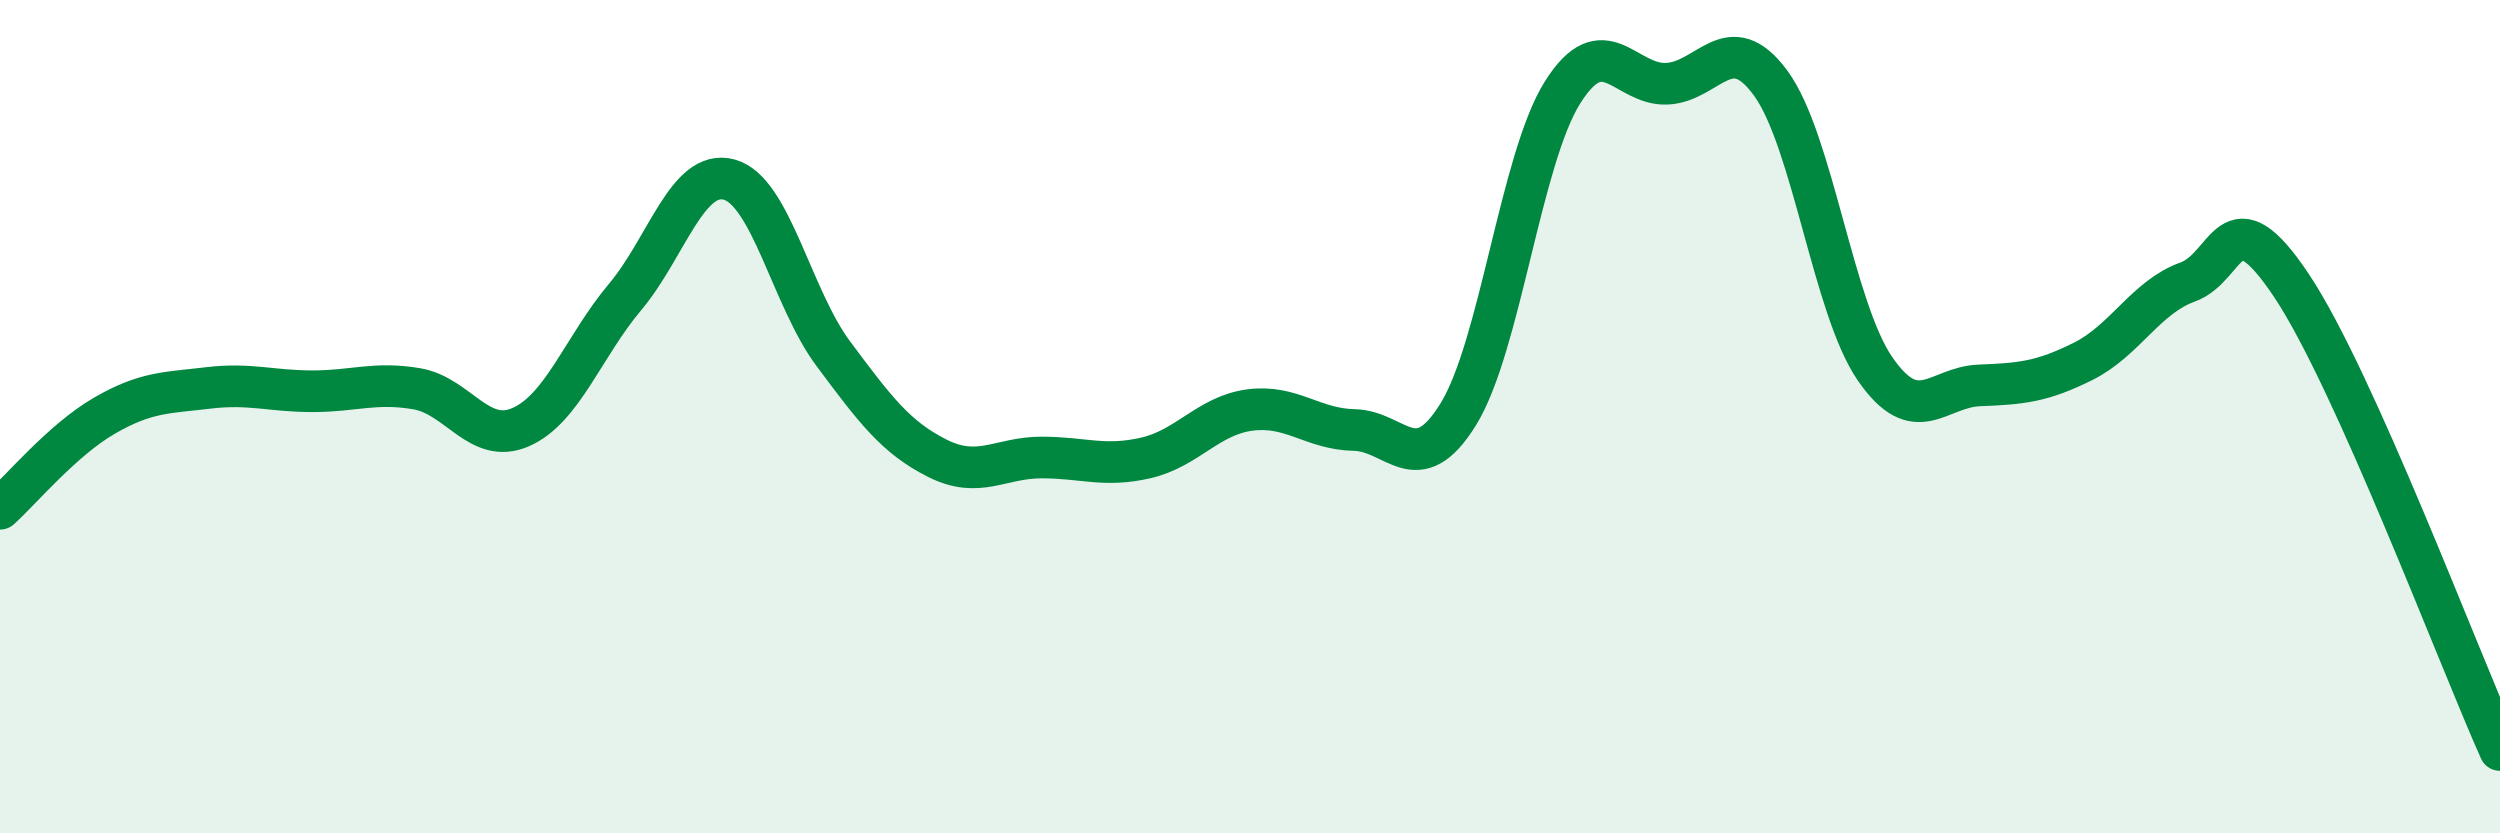
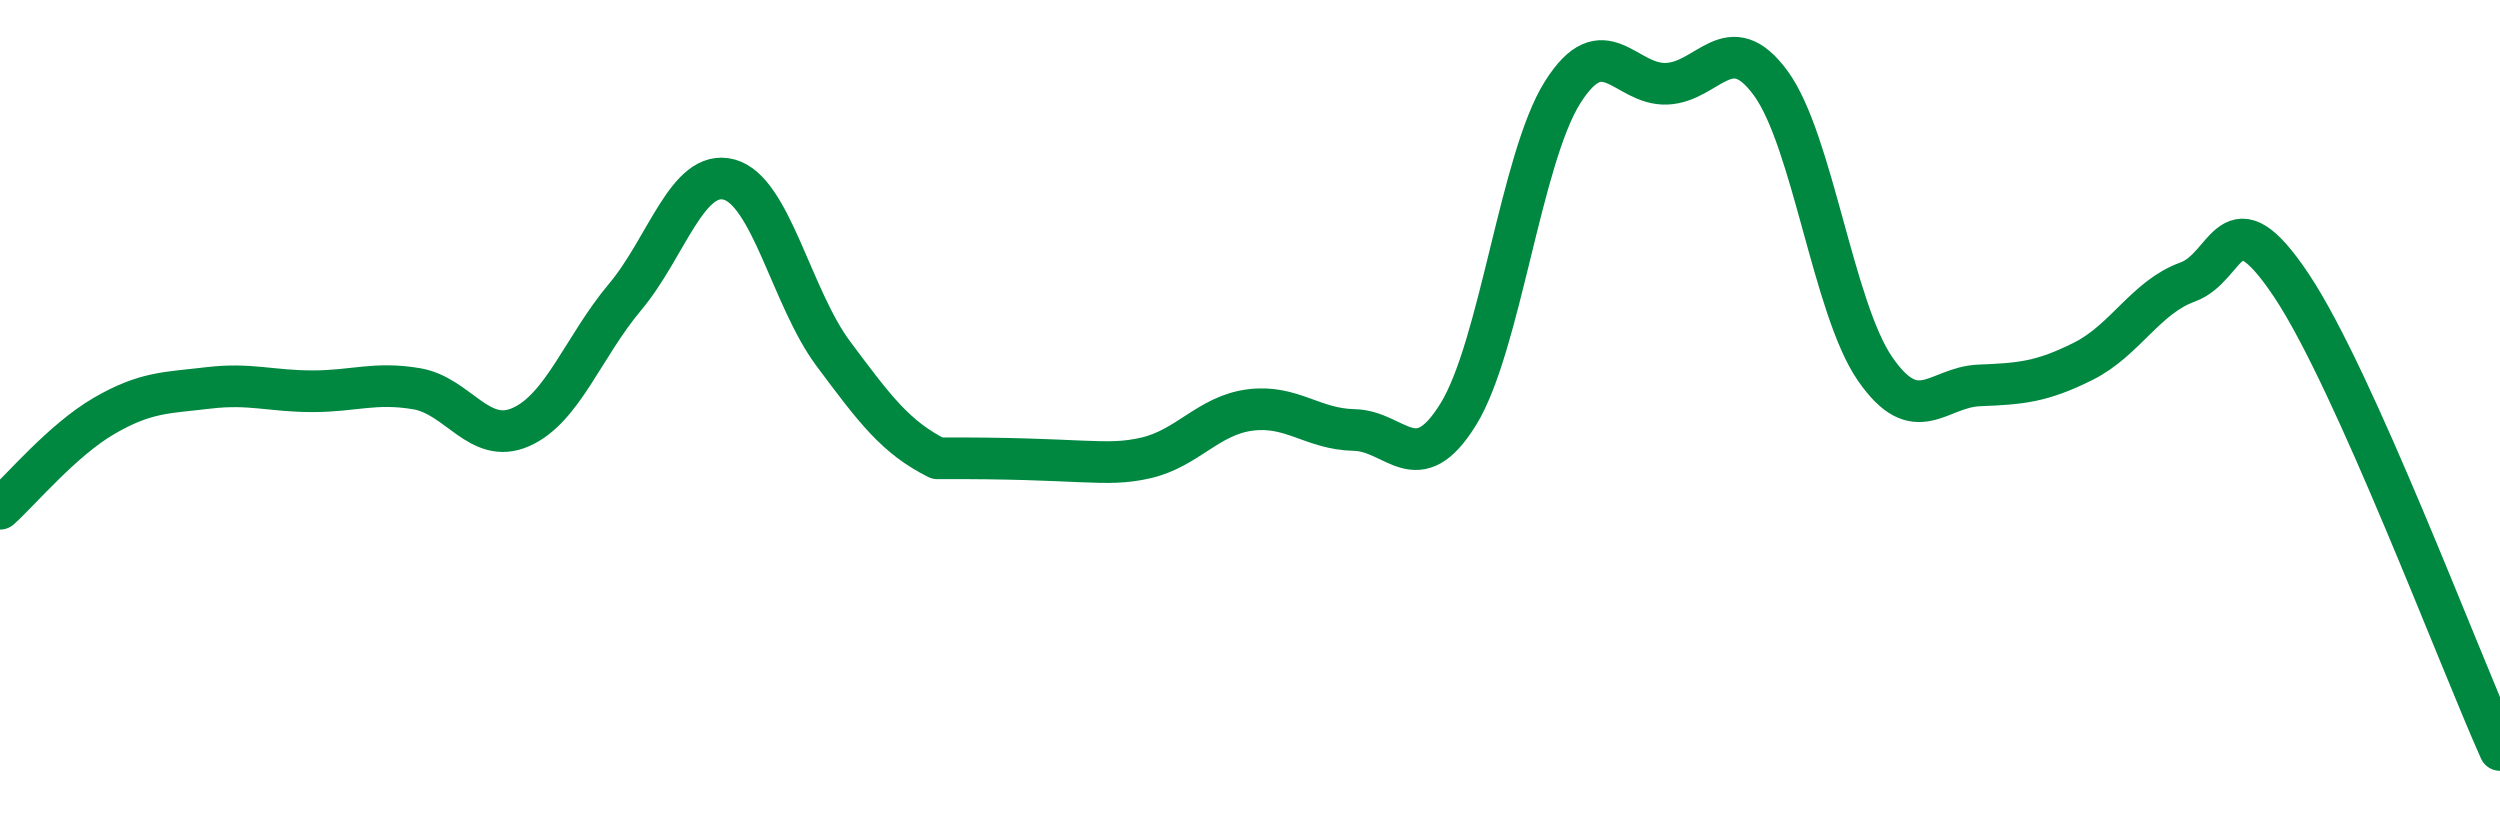
<svg xmlns="http://www.w3.org/2000/svg" width="60" height="20" viewBox="0 0 60 20">
-   <path d="M 0,12.21 C 0.5,11.76 1.5,10.56 2.5,9.98 C 3.5,9.4 4,9.43 5,9.31 C 6,9.19 6.5,9.39 7.5,9.39 C 8.5,9.39 9,9.16 10,9.33 C 11,9.5 11.5,10.69 12.5,10.25 C 13.5,9.81 14,8.32 15,7.13 C 16,5.94 16.5,4.04 17.5,4.31 C 18.5,4.58 19,7.15 20,8.49 C 21,9.83 21.5,10.5 22.5,11 C 23.5,11.5 24,10.98 25,10.98 C 26,10.98 26.5,11.22 27.5,10.99 C 28.5,10.76 29,9.97 30,9.84 C 31,9.71 31.5,10.3 32.5,10.32 C 33.5,10.34 34,11.56 35,9.94 C 36,8.32 36.5,3.81 37.5,2.22 C 38.5,0.63 39,2.05 40,2.01 C 41,1.97 41.5,0.63 42.5,2 C 43.5,3.37 44,7.4 45,8.85 C 46,10.3 46.5,9.29 47.5,9.25 C 48.5,9.21 49,9.17 50,8.67 C 51,8.17 51.5,7.13 52.5,6.77 C 53.5,6.41 53.5,4.61 55,6.86 C 56.5,9.11 59,15.77 60,18L60 20L0 20Z" fill="#008740" opacity="0.1" stroke-linecap="round" stroke-linejoin="round" />
-   <path d="M 0,12.21 C 0.5,11.76 1.5,10.56 2.5,9.98 C 3.5,9.4 4,9.43 5,9.31 C 6,9.19 6.5,9.39 7.5,9.39 C 8.5,9.39 9,9.16 10,9.33 C 11,9.5 11.5,10.69 12.5,10.25 C 13.5,9.81 14,8.32 15,7.13 C 16,5.94 16.5,4.04 17.5,4.31 C 18.5,4.58 19,7.15 20,8.49 C 21,9.83 21.5,10.5 22.5,11 C 23.5,11.5 24,10.98 25,10.98 C 26,10.98 26.5,11.22 27.5,10.99 C 28.5,10.76 29,9.97 30,9.84 C 31,9.71 31.5,10.3 32.5,10.32 C 33.5,10.34 34,11.56 35,9.94 C 36,8.32 36.5,3.81 37.5,2.22 C 38.5,0.63 39,2.05 40,2.01 C 41,1.97 41.5,0.63 42.5,2 C 43.5,3.37 44,7.4 45,8.85 C 46,10.3 46.5,9.29 47.5,9.25 C 48.5,9.21 49,9.17 50,8.67 C 51,8.17 51.5,7.13 52.5,6.77 C 53.5,6.41 53.5,4.61 55,6.86 C 56.5,9.11 59,15.77 60,18" stroke="#008740" stroke-width="1" fill="none" stroke-linecap="round" stroke-linejoin="round" />
+   <path d="M 0,12.21 C 0.5,11.76 1.5,10.56 2.5,9.98 C 3.5,9.4 4,9.43 5,9.31 C 6,9.19 6.5,9.39 7.5,9.39 C 8.5,9.39 9,9.16 10,9.33 C 11,9.5 11.5,10.69 12.5,10.25 C 13.5,9.81 14,8.32 15,7.13 C 16,5.94 16.5,4.04 17.5,4.31 C 18.5,4.58 19,7.15 20,8.49 C 21,9.83 21.5,10.5 22.5,11 C 26,10.98 26.5,11.22 27.5,10.99 C 28.5,10.76 29,9.97 30,9.84 C 31,9.71 31.5,10.3 32.5,10.32 C 33.5,10.34 34,11.56 35,9.94 C 36,8.32 36.5,3.81 37.5,2.22 C 38.5,0.63 39,2.05 40,2.01 C 41,1.97 41.5,0.63 42.5,2 C 43.5,3.37 44,7.4 45,8.85 C 46,10.3 46.5,9.29 47.5,9.25 C 48.5,9.21 49,9.17 50,8.67 C 51,8.17 51.5,7.13 52.5,6.77 C 53.5,6.41 53.5,4.61 55,6.86 C 56.5,9.11 59,15.77 60,18" stroke="#008740" stroke-width="1" fill="none" stroke-linecap="round" stroke-linejoin="round" />
</svg>